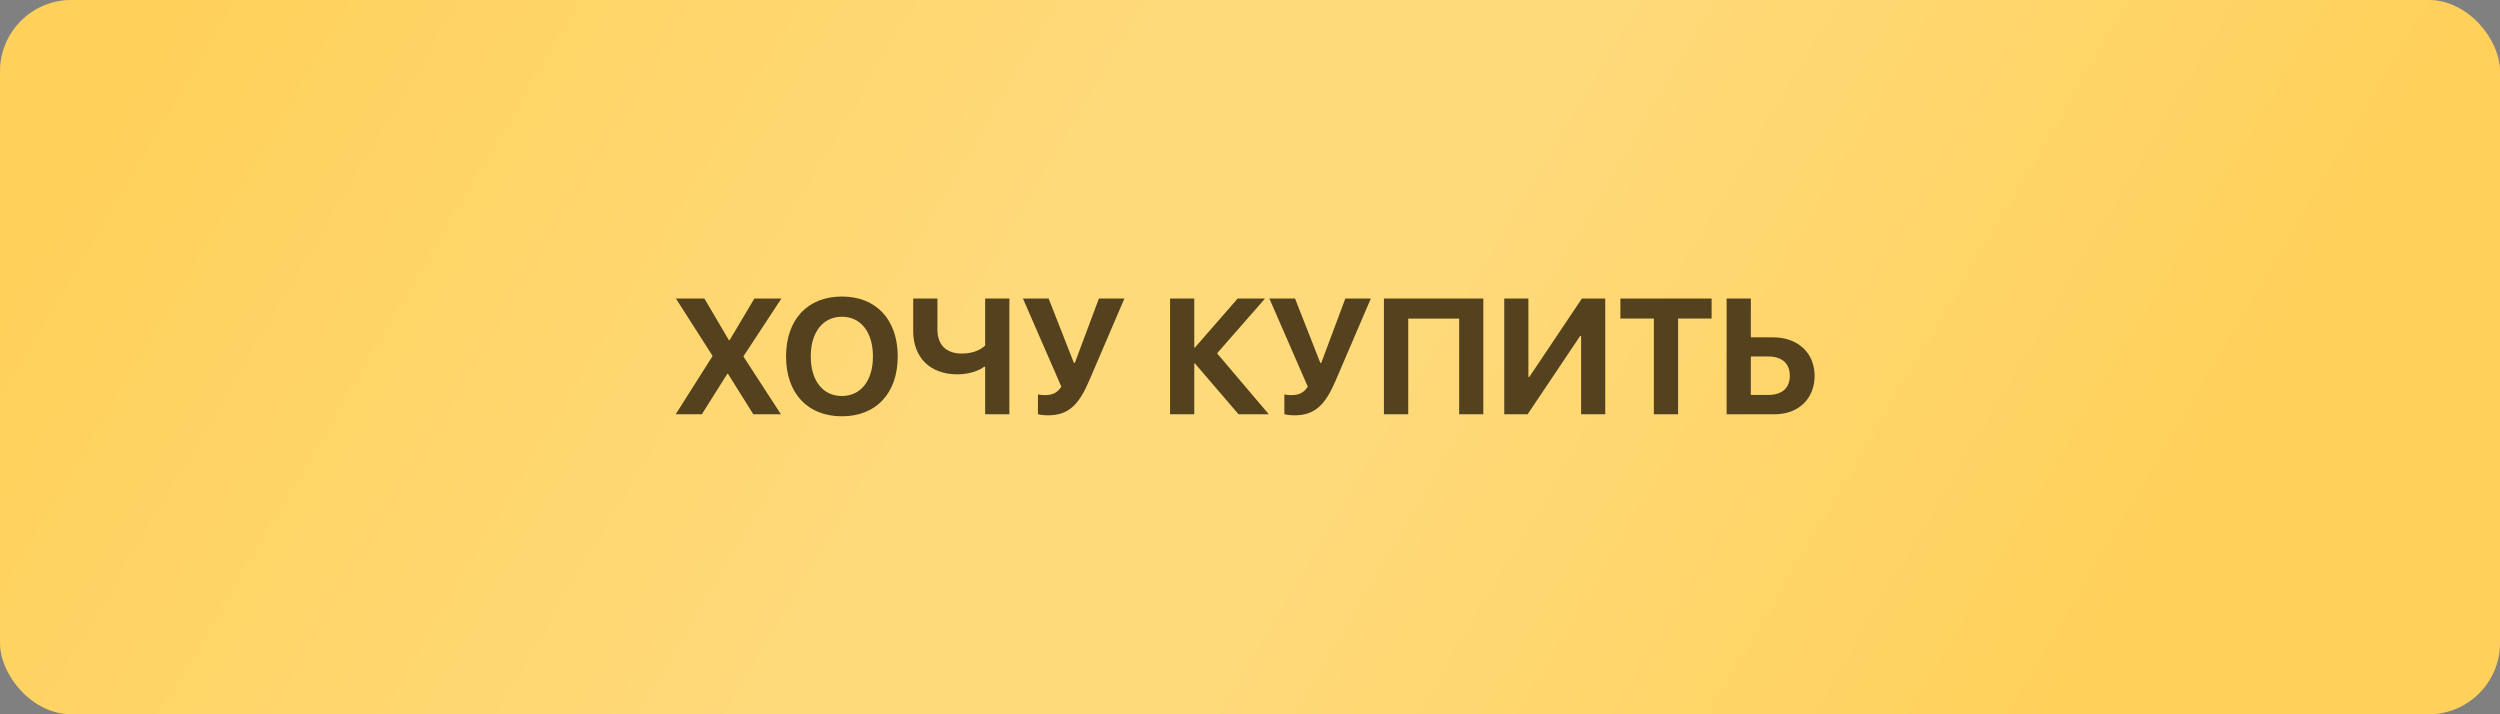
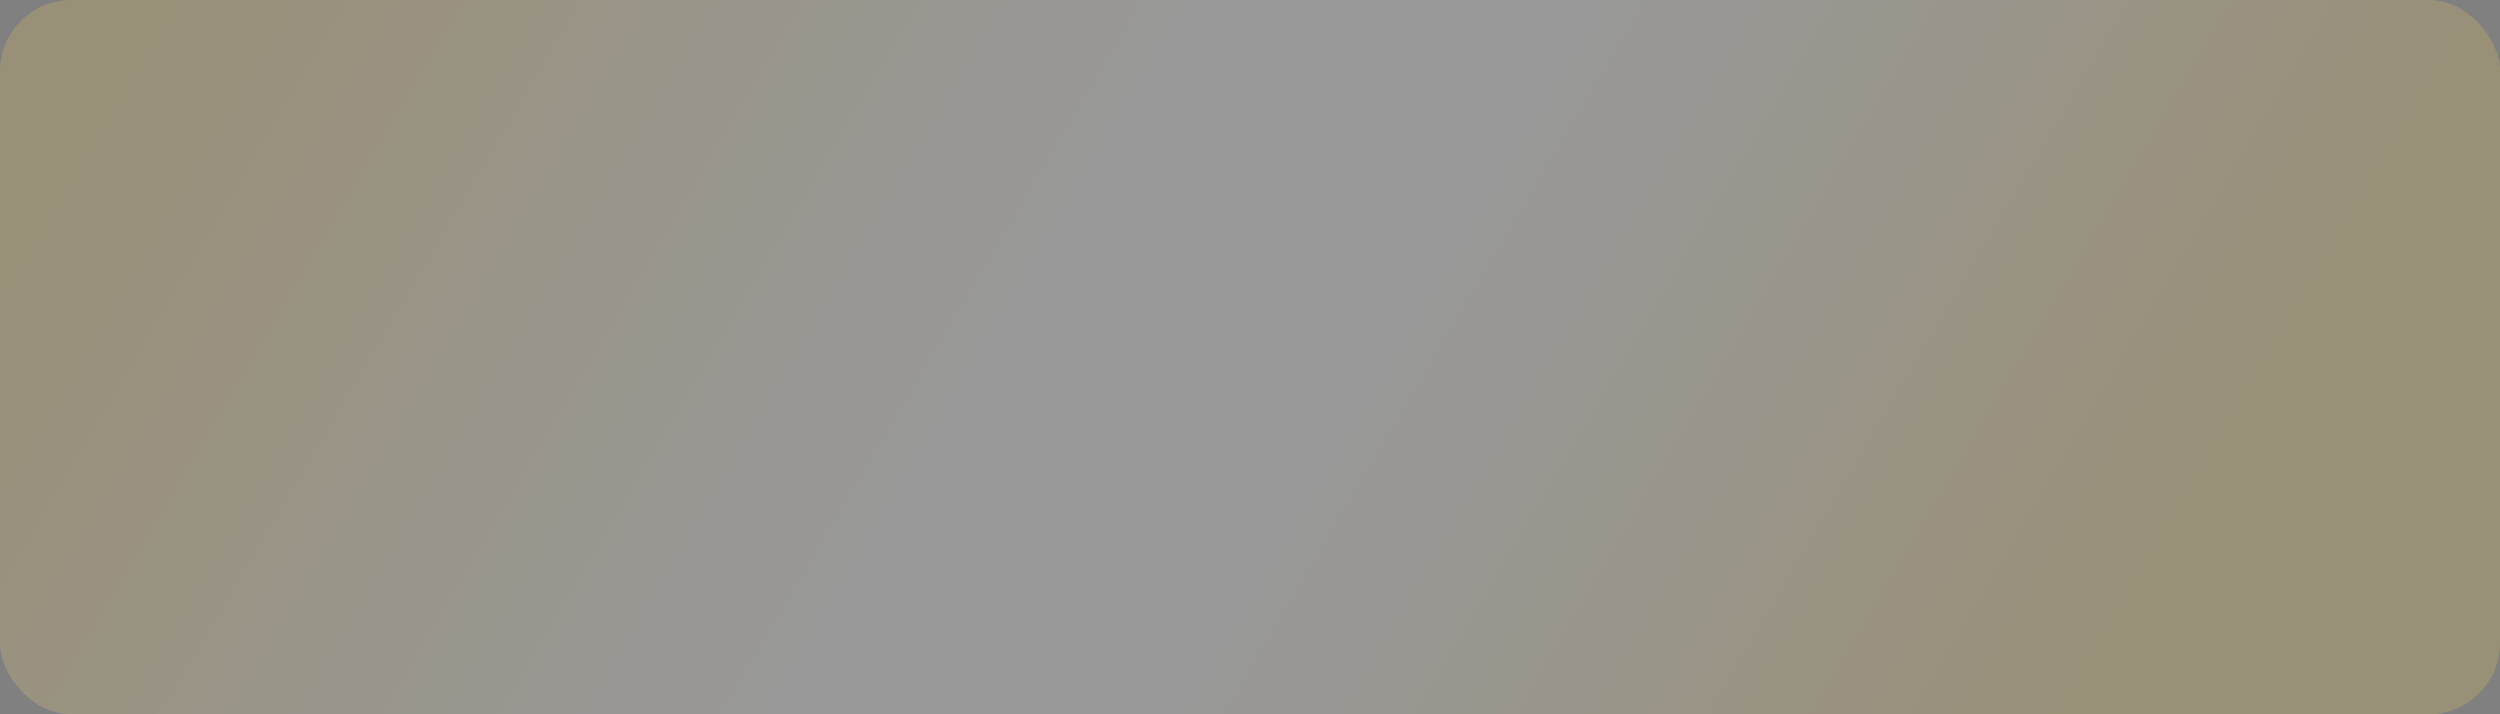
<svg xmlns="http://www.w3.org/2000/svg" width="350" height="100" viewBox="0 0 350 100" fill="none">
  <rect x="0" y="0" width="350" height="100" fill="#808080" stroke="none" />
-   <rect width="350" height="100" rx="10" fill="#FFD15A" />
  <rect width="350" height="100" rx="10" fill="url(#paint0_linear_82_2)" fill-opacity="0.2" />
-   <path d="M94.595 58L99.739 49.88V49.791L94.629 41.794H98.616L102.052 47.634H102.142L105.612 41.794H109.397L104.096 49.858V49.937L109.33 58H105.466L101.917 52.329H101.828L98.256 58H94.595ZM117.865 41.514C122.66 41.514 125.681 44.737 125.681 49.903C125.681 55.058 122.66 58.281 117.865 58.281C113.058 58.281 110.048 55.058 110.048 49.903C110.048 44.737 113.058 41.514 117.865 41.514ZM117.865 44.344C115.214 44.344 113.507 46.5 113.507 49.903C113.507 53.294 115.203 55.44 117.865 55.44C120.515 55.44 122.211 53.294 122.211 49.903C122.211 46.5 120.515 44.344 117.865 44.344ZM141.314 58H137.922V51.34H137.788C137.327 51.7 136.013 52.407 134.037 52.407C130.05 52.407 127.849 49.869 127.849 46.399V41.794H131.24V46.141C131.24 48.252 132.431 49.498 134.654 49.498C136.462 49.498 137.484 48.802 137.922 48.364V41.794H141.314V58ZM146.716 58.146C146.02 58.146 145.402 58.034 145.312 57.977V55.215C145.424 55.248 145.728 55.316 146.3 55.316C147.289 55.316 148.019 55.024 148.591 54.137L143.212 41.794H146.806L150.343 50.801H150.478L153.847 41.794H157.418L152.455 53.362C151.04 56.652 149.602 58.146 146.716 58.146ZM170.39 49.465L177.633 58H173.399L167.29 50.88H167.2V58H163.809V41.794H167.2V48.656H167.29L173.276 41.794H177.105L170.39 49.465ZM181.216 58.146C180.52 58.146 179.902 58.034 179.812 57.977V55.215C179.924 55.248 180.228 55.316 180.8 55.316C181.789 55.316 182.519 55.024 183.091 54.137L177.712 41.794H181.306L184.843 50.801H184.978L188.347 41.794H191.918L186.955 53.362C185.54 56.652 184.102 58.146 181.216 58.146ZM207.664 58H204.283V44.602H197.152V58H193.749V41.794H207.664V58ZM221.354 58V47.039H221.219L213.863 58H210.595V41.794H213.975V52.767H214.11L221.466 41.794H224.734V58H221.354ZM234.931 58H231.54V44.591H226.856V41.794H239.625V44.591H234.931V58ZM241.726 58V41.794H245.117V47.23H248.262C251.676 47.23 254.045 49.398 254.045 52.609C254.045 55.844 251.766 58 248.43 58H241.726ZM245.117 55.294H247.532C249.463 55.294 250.575 54.35 250.575 52.609C250.575 50.857 249.452 49.903 247.521 49.903H245.117V55.294Z" fill="#54411D" />
  <defs>
    <linearGradient id="paint0_linear_82_2" x1="34" y1="-20.5" x2="277" y2="123" gradientUnits="userSpaceOnUse">
      <stop stop-color="#FFD15A" />
      <stop offset="0.447" stop-color="white" />
      <stop offset="0.613" stop-color="white" />
      <stop offset="1" stop-color="#FFD15A" />
    </linearGradient>
  </defs>
</svg>